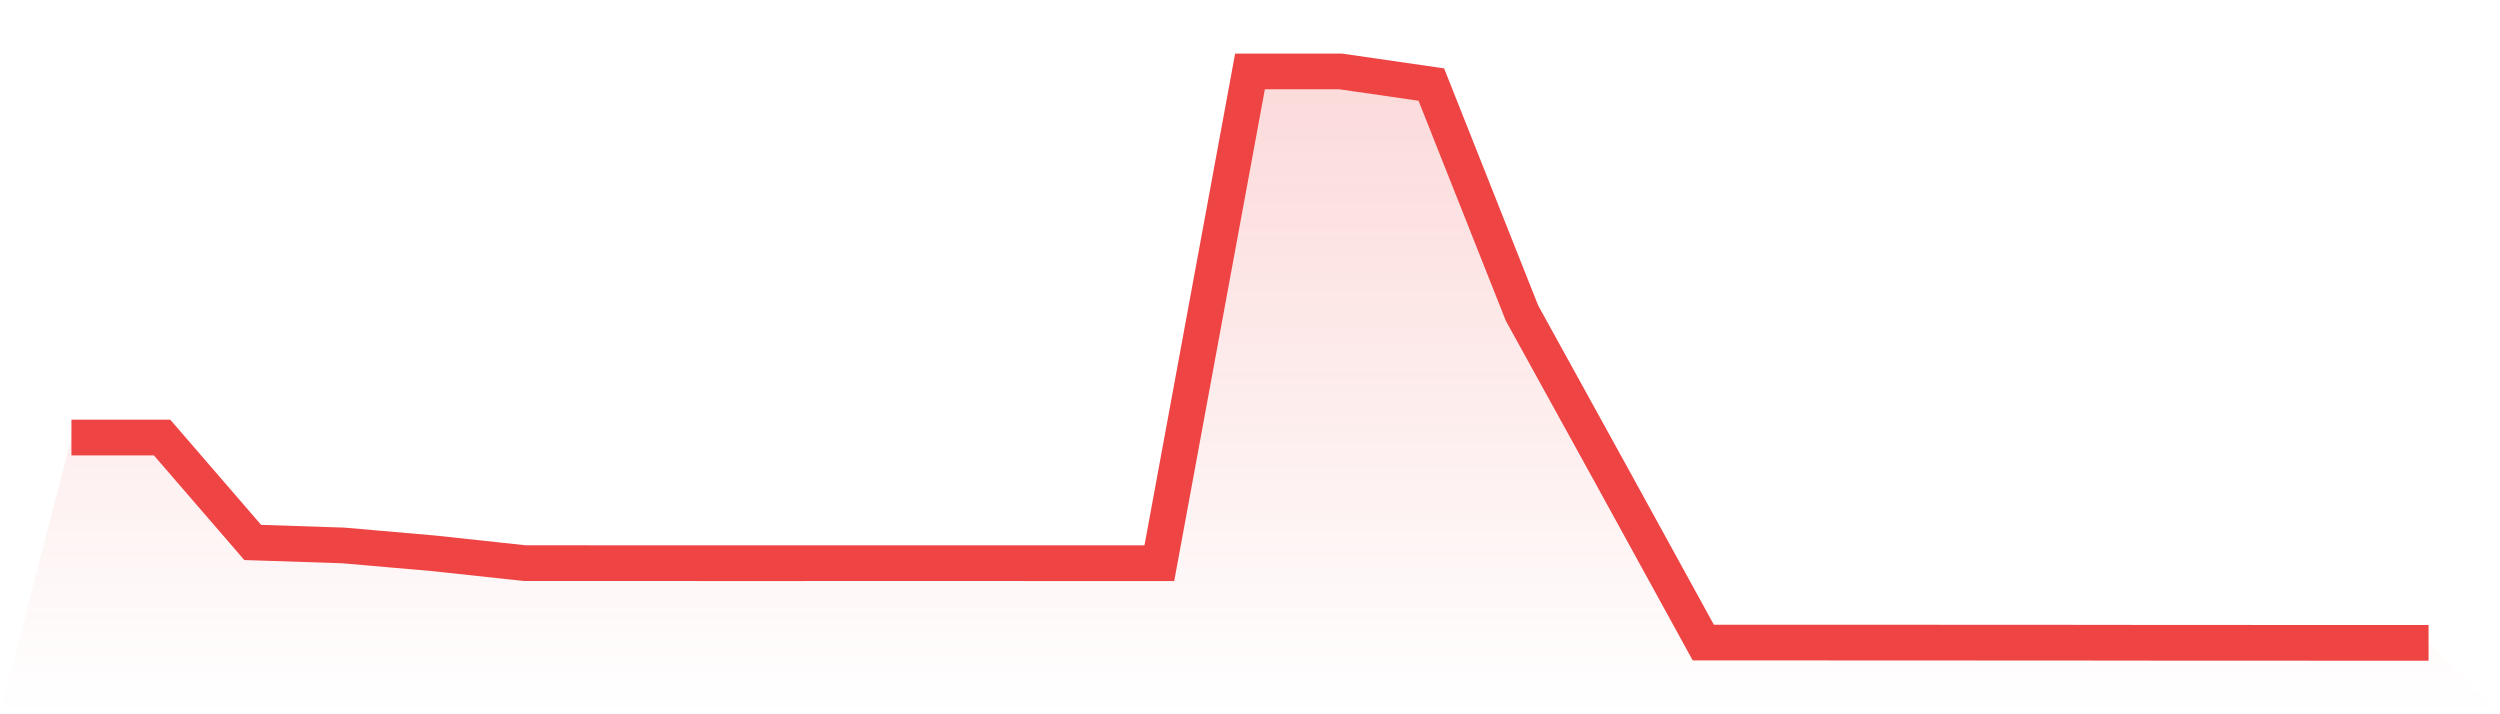
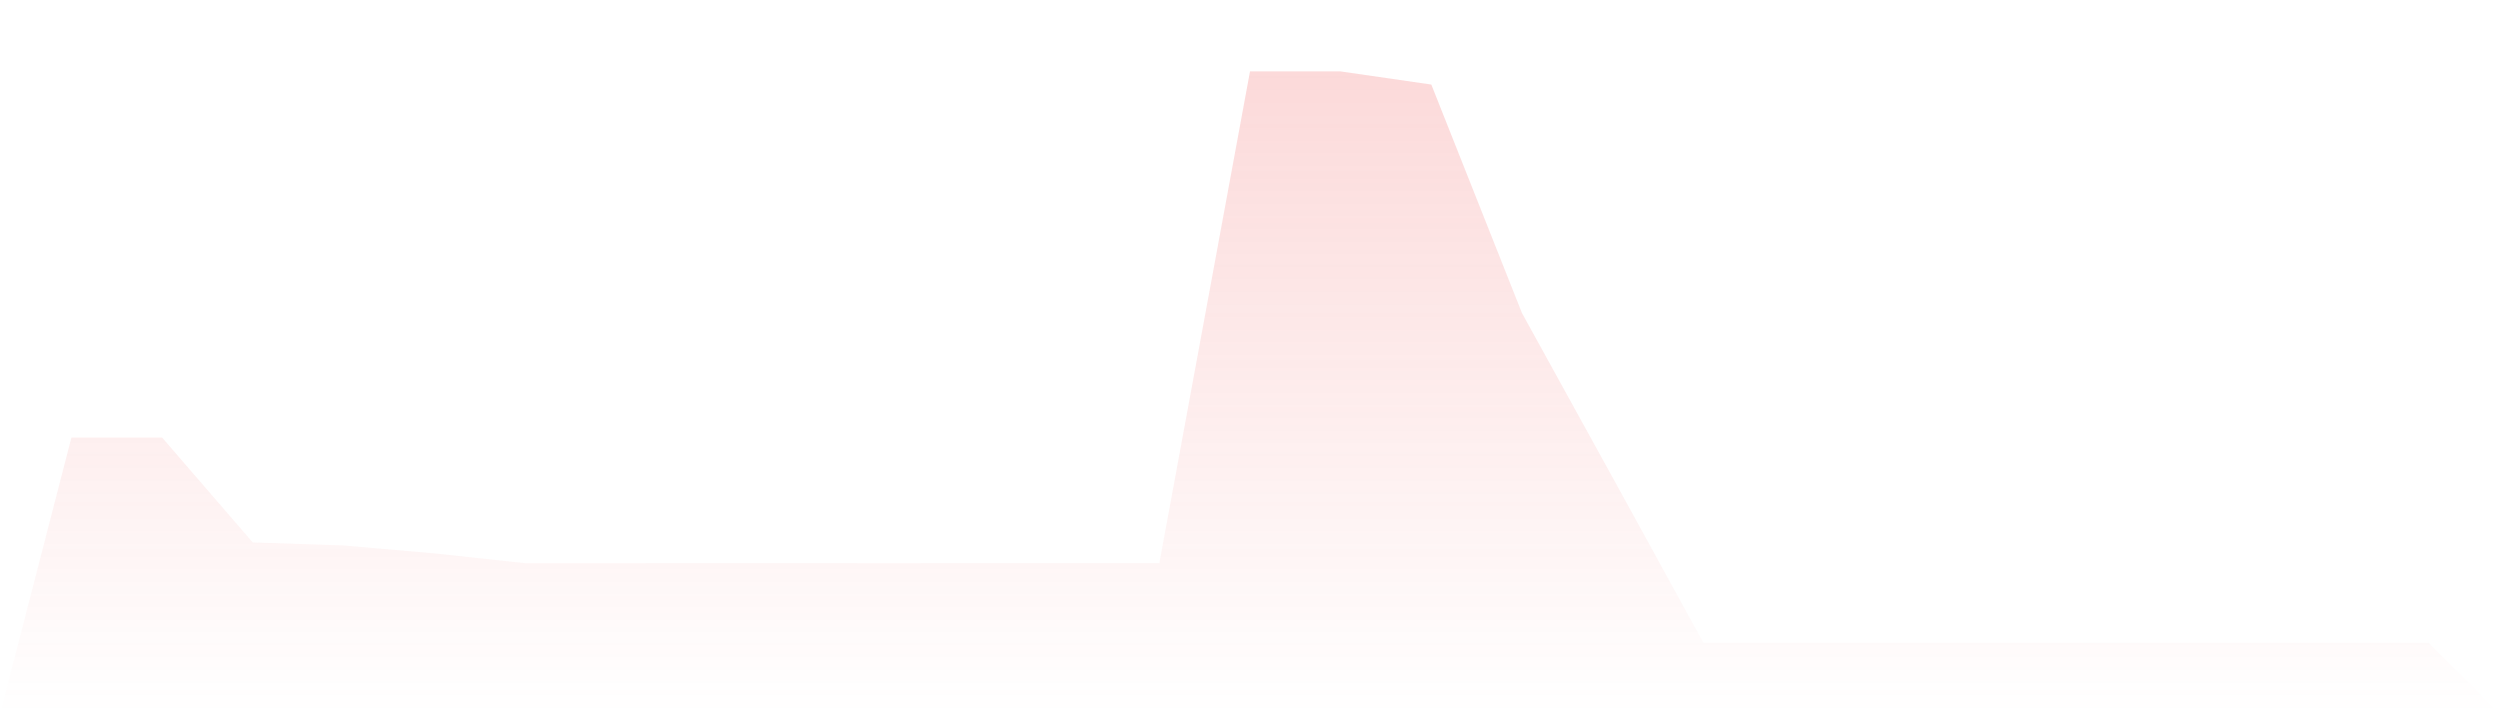
<svg xmlns="http://www.w3.org/2000/svg" viewBox="0 0 140 40">
  <defs>
    <linearGradient id="gradient" x1="0" x2="0" y1="0" y2="1">
      <stop offset="0%" stop-color="#ef4444" stop-opacity="0.2" />
      <stop offset="100%" stop-color="#ef4444" stop-opacity="0" />
    </linearGradient>
  </defs>
-   <path d="M4,24.502 L4,24.502 L9.077,24.502 L14.154,30.378 L19.231,30.545 L24.308,30.988 L29.385,31.536 L34.462,31.537 L39.538,31.538 L44.615,31.538 L49.692,31.537 L54.769,31.537 L59.846,31.539 L64.923,31.539 L70,4 L75.077,4 L80.154,4.735 L85.231,17.533 L90.308,26.741 L95.385,35.984 L100.462,35.984 L105.538,35.985 L110.615,35.988 L115.692,35.99 L120.769,35.996 L125.846,35.998 L130.923,36 L136,36 L140,40 L0,40 z" fill="url(#gradient)" />
-   <path d="M4,24.502 L4,24.502 L9.077,24.502 L14.154,30.378 L19.231,30.545 L24.308,30.988 L29.385,31.536 L34.462,31.537 L39.538,31.538 L44.615,31.538 L49.692,31.537 L54.769,31.537 L59.846,31.539 L64.923,31.539 L70,4 L75.077,4 L80.154,4.735 L85.231,17.533 L90.308,26.741 L95.385,35.984 L100.462,35.984 L105.538,35.985 L110.615,35.988 L115.692,35.99 L120.769,35.996 L125.846,35.998 L130.923,36 L136,36" fill="none" stroke="#ef4444" stroke-width="2" />
+   <path d="M4,24.502 L4,24.502 L9.077,24.502 L14.154,30.378 L19.231,30.545 L24.308,30.988 L29.385,31.536 L34.462,31.537 L39.538,31.538 L44.615,31.538 L49.692,31.537 L59.846,31.539 L64.923,31.539 L70,4 L75.077,4 L80.154,4.735 L85.231,17.533 L90.308,26.741 L95.385,35.984 L100.462,35.984 L105.538,35.985 L110.615,35.988 L115.692,35.99 L120.769,35.996 L125.846,35.998 L130.923,36 L136,36 L140,40 L0,40 z" fill="url(#gradient)" />
</svg>